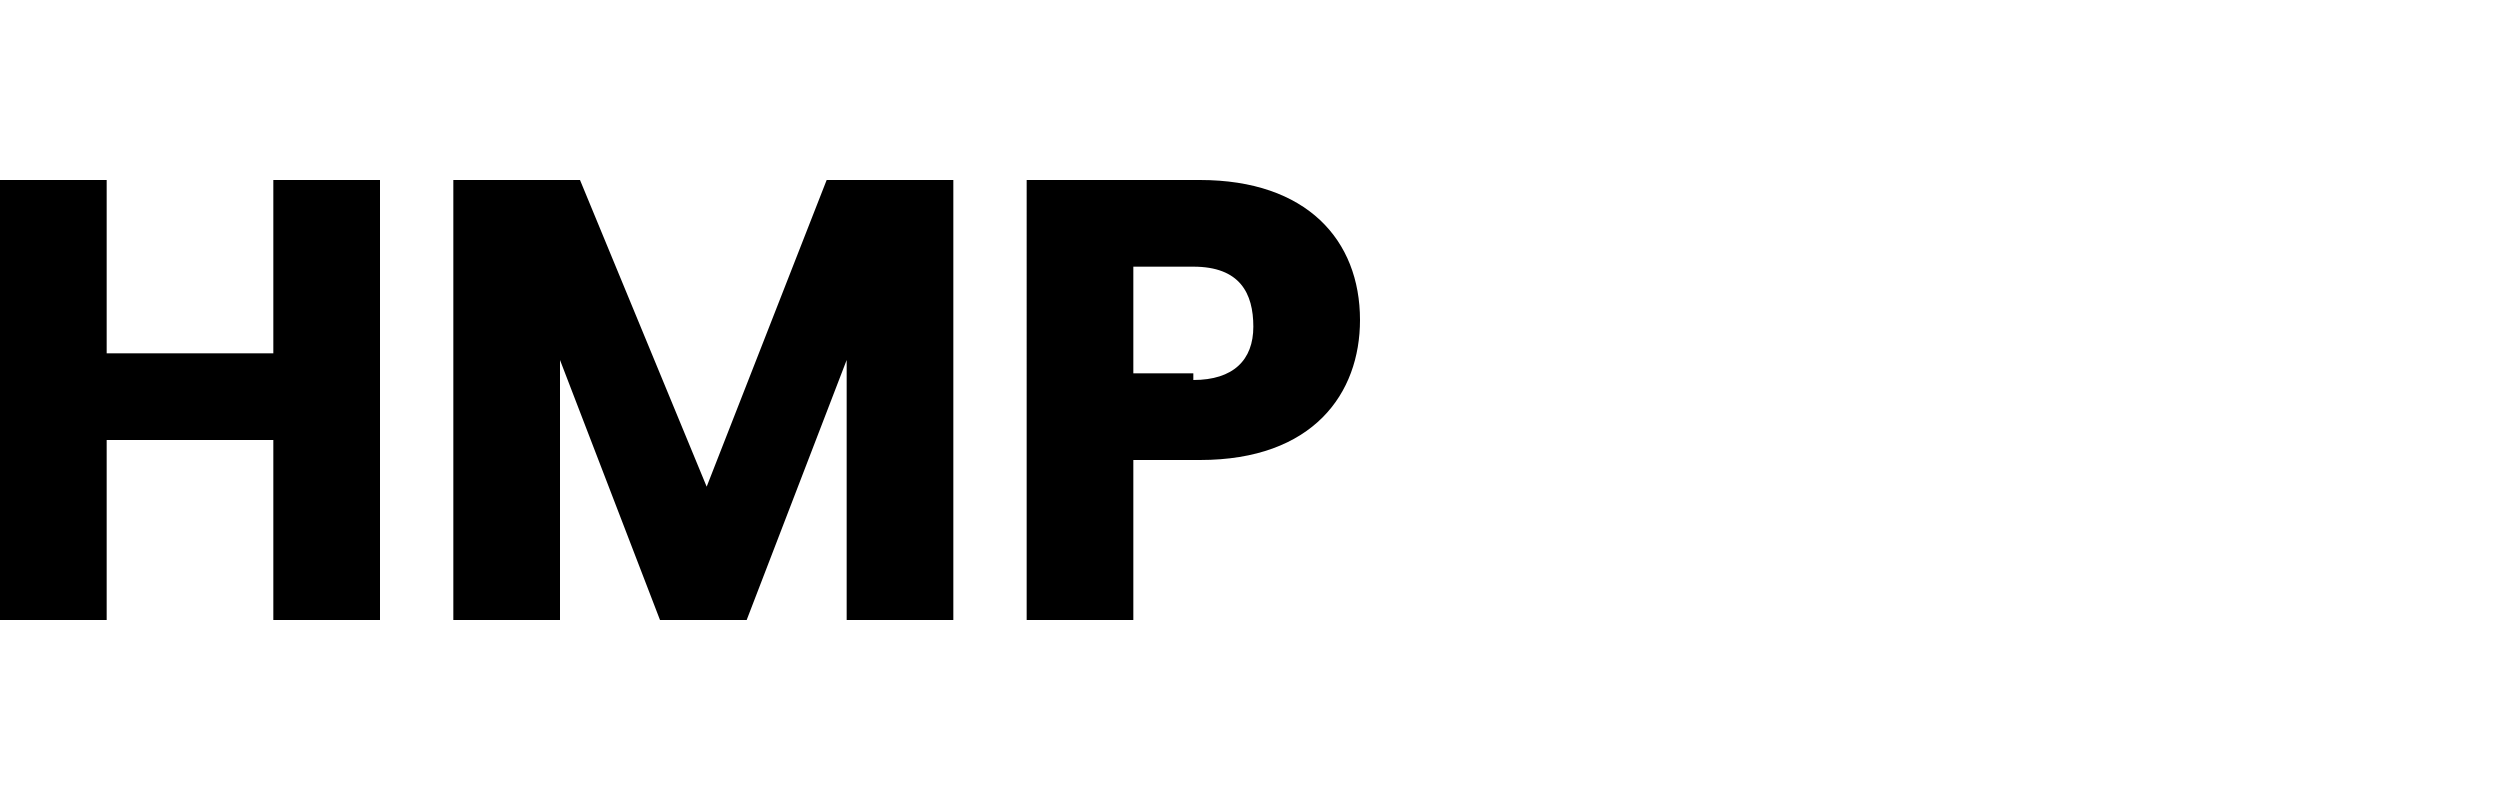
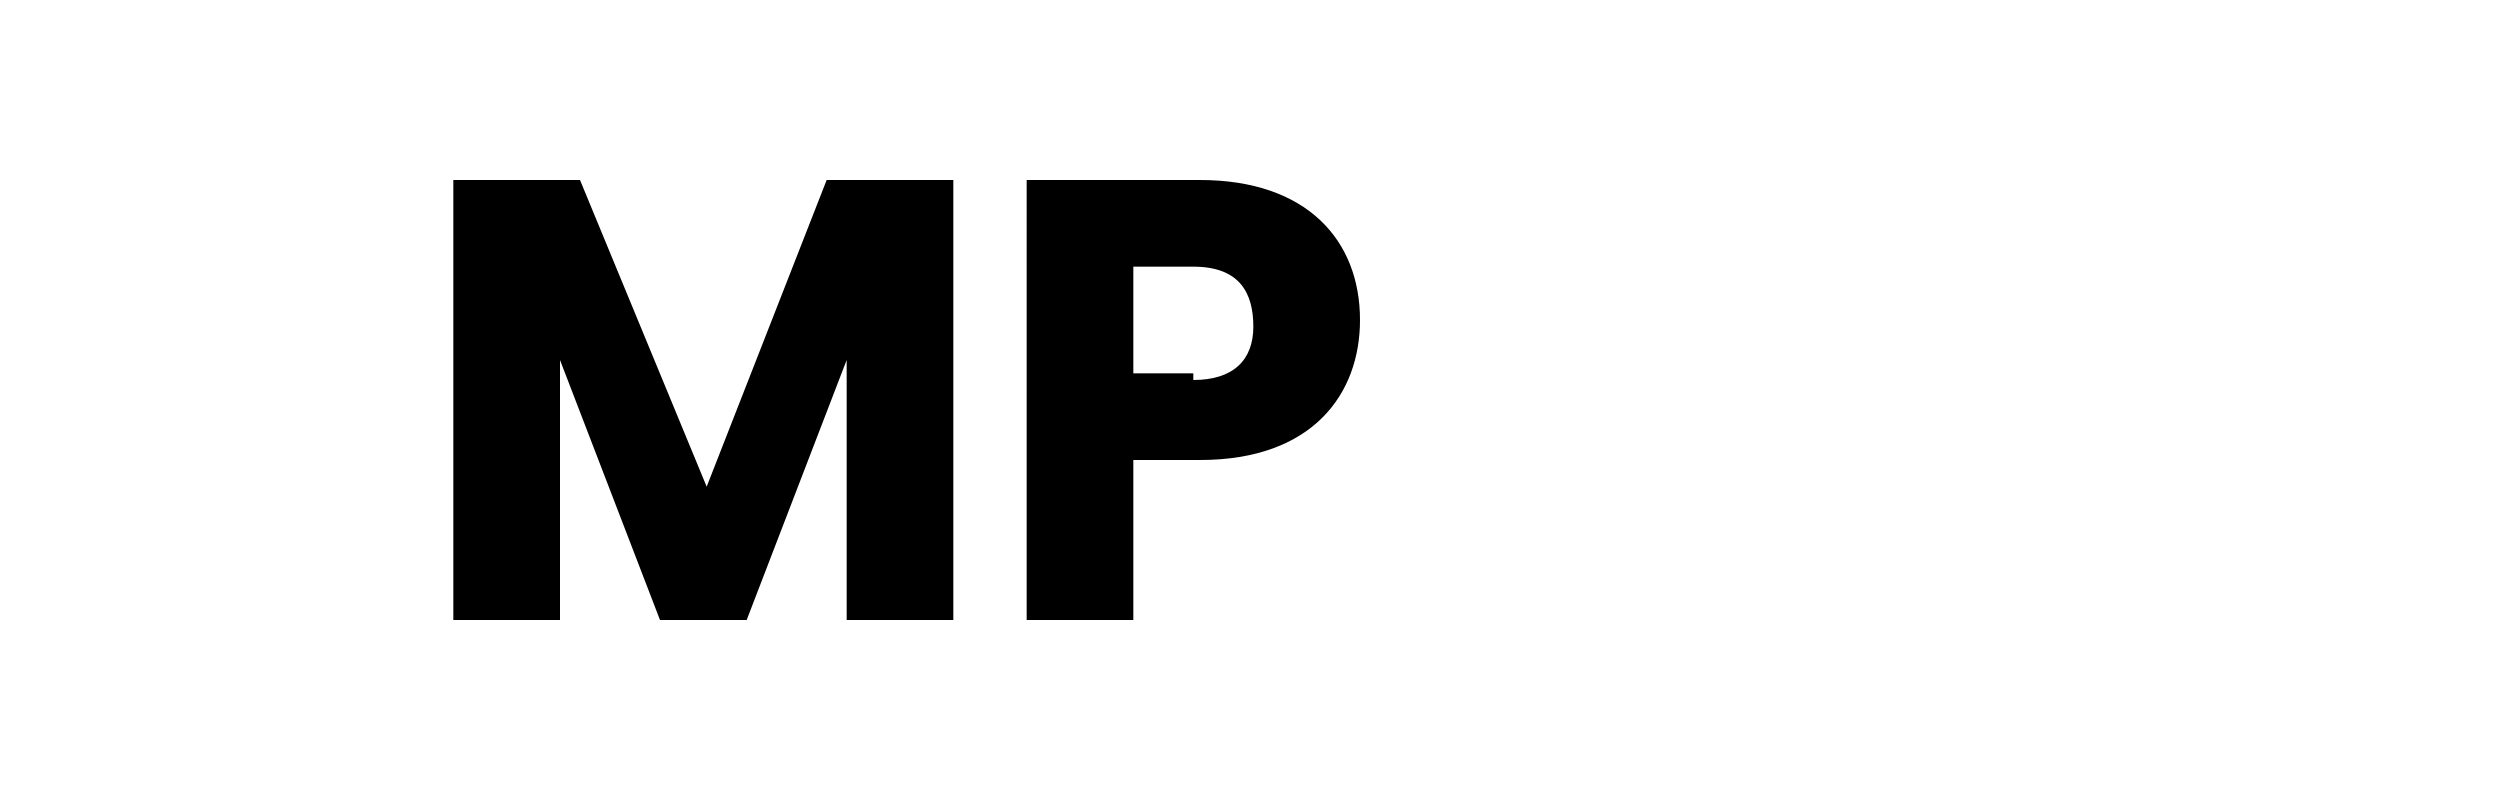
<svg xmlns="http://www.w3.org/2000/svg" version="1.1" id="Layer_2_00000149384258010771168110000012903655311319784842_" x="0px" y="0px" viewBox="0 0 37.5 12.1" style="enable-background:new 0 0 37.5 12.1;" xml:space="preserve">
  <g id="Layer_1-2">
    <g id="Layer_1-3">
-       <polygon points="4.1,6.6 1.6,6.6 1.6,9.3 0,9.3 0,2.7 1.6,2.7 1.6,5.3 4.1,5.3 4.1,2.7 5.7,2.7 5.7,9.3 4.1,9.3   " />
      <polygon points="6.8,2.7 8.7,2.7 10.6,7.3 12.4,2.7 14.3,2.7 14.3,9.3 12.7,9.3 12.7,5.4 11.2,9.3 9.9,9.3 8.4,5.4 8.4,9.3     6.8,9.3   " />
-       <path d="M17.9,5.7c0.6,0,0.9-0.3,0.9-0.8S18.6,4,17.9,4H17v1.6H17.9z M18,6.9h-1v2.4h-1.6V2.7H18c1.6,0,2.4,0.9,2.4,2.1    C20.4,5.9,19.7,6.9,18,6.9L18,6.9L18,6.9L18,6.9z" />
+       <path d="M17.9,5.7c0.6,0,0.9-0.3,0.9-0.8S18.6,4,17.9,4H17v1.6H17.9z M18,6.9h-1v2.4h-1.6V2.7H18c1.6,0,2.4,0.9,2.4,2.1    C20.4,5.9,19.7,6.9,18,6.9L18,6.9L18,6.9z" />
    </g>
  </g>
</svg>